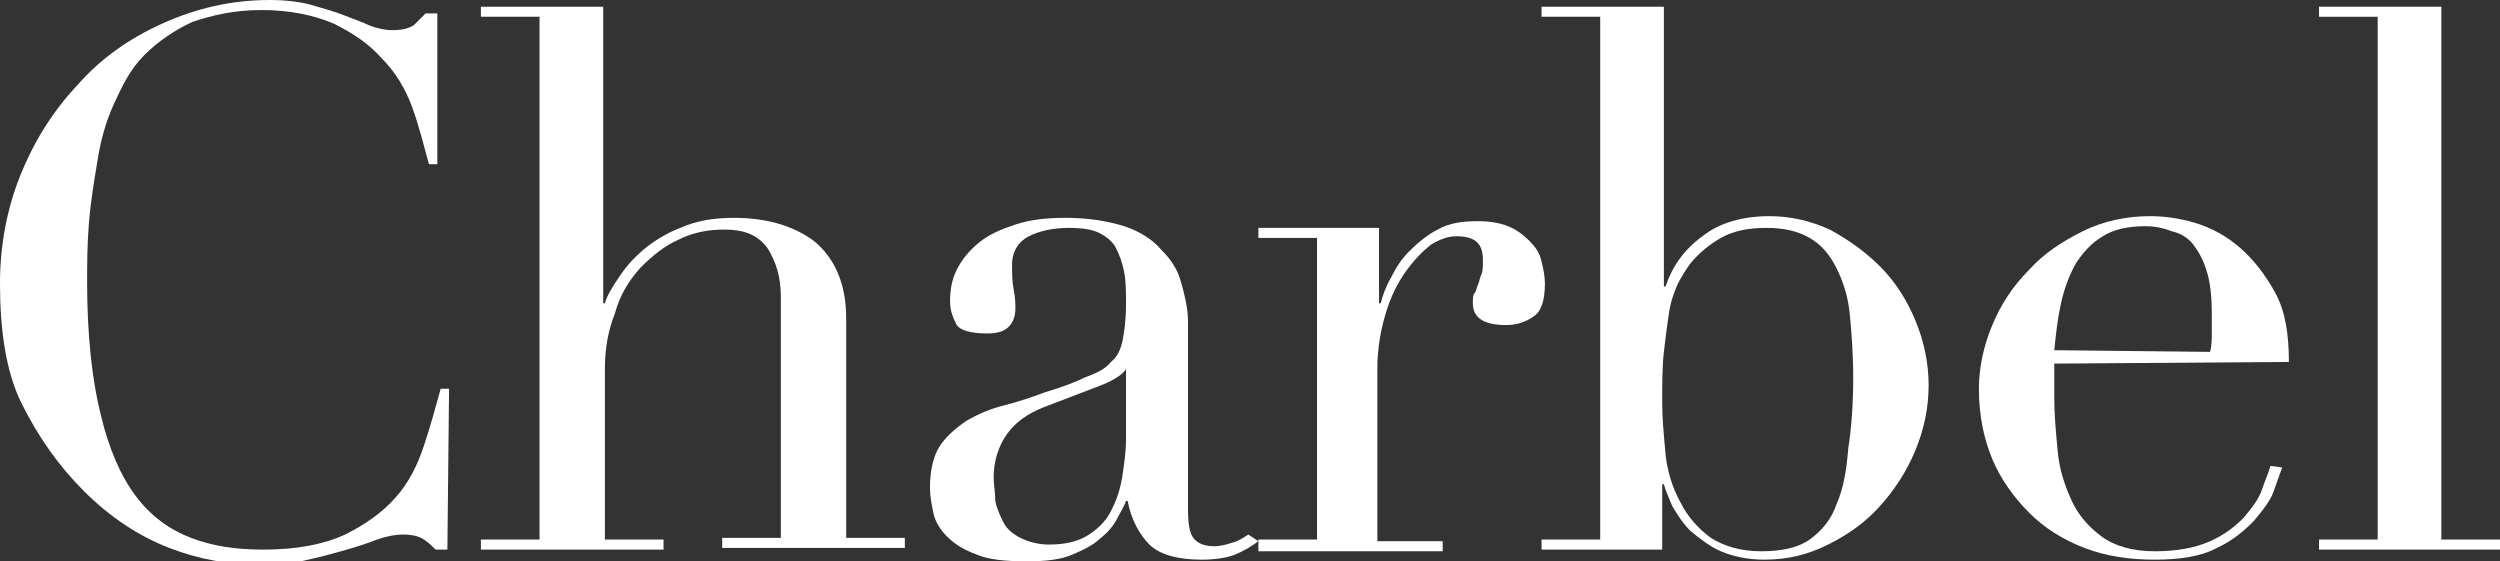
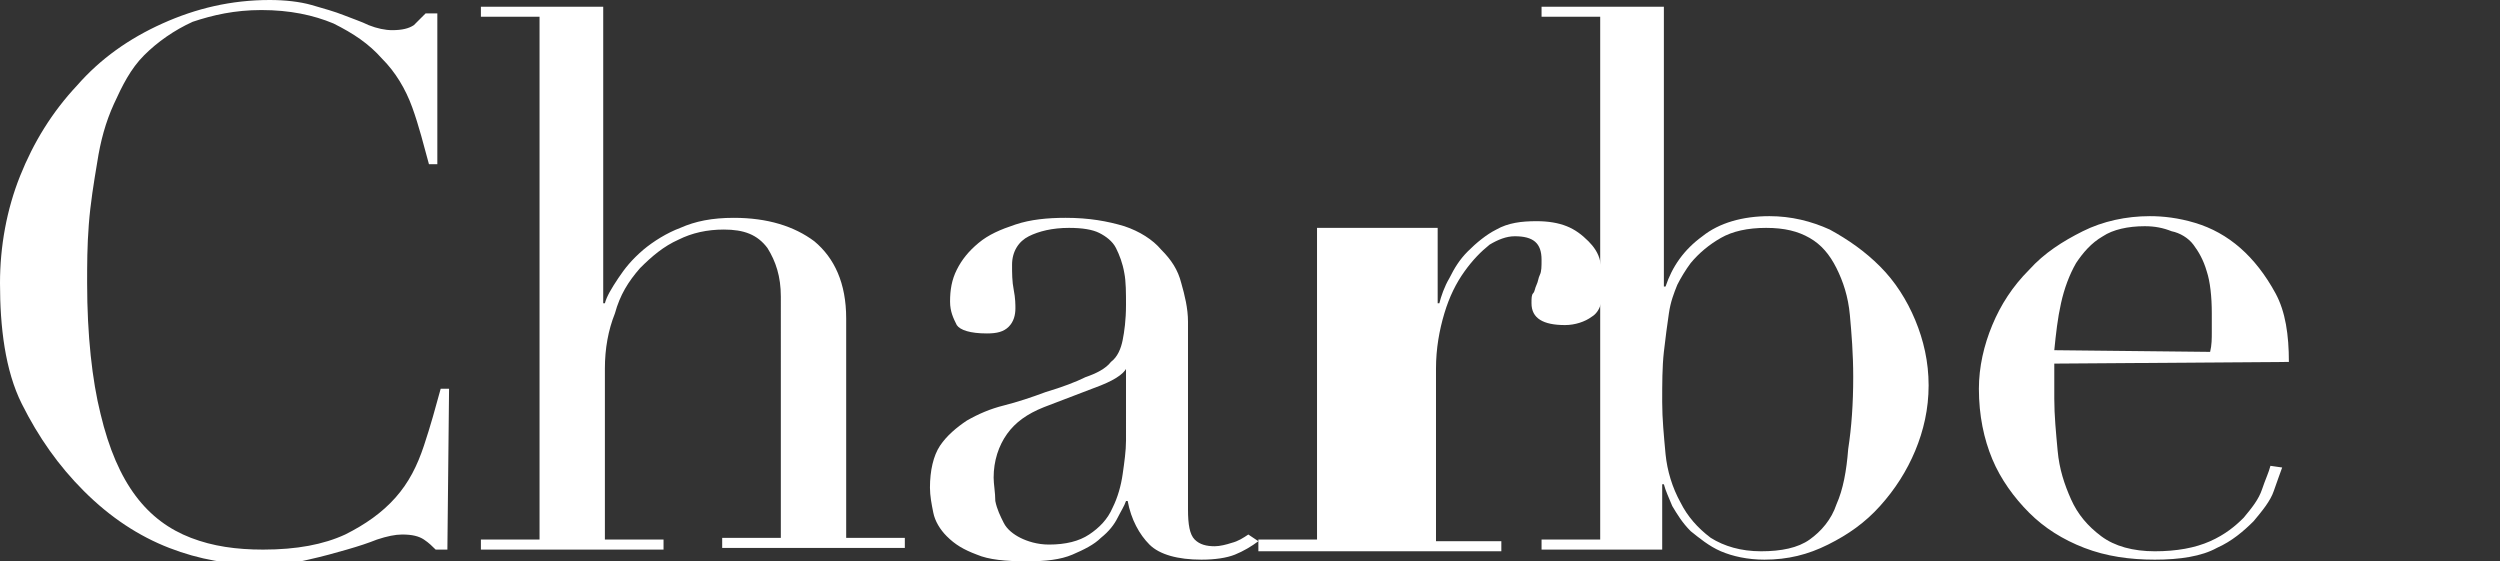
<svg xmlns="http://www.w3.org/2000/svg" version="1.1" id="Layer_1" x="0px" y="0px" viewBox="0 0 149.2 33.5" style="enable-background:new 0 0 149.2 33.5;" xml:space="preserve">
  <rect x="0" y="0" width="149.2" height="33.5" fill="#333333" stroke="none" />
  <style type="text/css">
	.st0{fill:#FFFFFF;}
</style>
  <g>
    <g>
      <path class="st0" d="M26.7,32.8H26c-0.2-0.2-0.4-0.4-0.7-0.6C25,32,24.6,31.9,24,31.9c-0.4,0-0.9,0.1-1.5,0.3    c-0.5,0.2-1.1,0.4-1.8,0.6c-0.7,0.2-1.4,0.4-2.3,0.6c-0.8,0.2-1.8,0.3-2.8,0.3c-1.9,0-3.7-0.3-5.5-1c-1.8-0.7-3.5-1.8-5.1-3.4    c-1.5-1.5-2.7-3.2-3.7-5.2S0,19.5,0,16.9c0-2.2,0.4-4.4,1.2-6.4s1.9-3.8,3.4-5.4C6,3.5,7.7,2.3,9.7,1.4S13.8,0,16.1,0    c0.9,0,1.8,0.1,2.5,0.3s1.4,0.4,1.9,0.6C21,1.1,21.6,1.3,22,1.5c0.5,0.2,1,0.3,1.4,0.3c0.6,0,1-0.1,1.3-0.3    c0.2-0.2,0.4-0.4,0.7-0.7h0.7v9h-0.5c-0.3-1.1-0.6-2.3-1-3.4c-0.4-1.1-1-2.1-1.8-2.9c-0.8-0.9-1.7-1.5-2.9-2.1    c-1.2-0.5-2.6-0.8-4.3-0.8c-1.6,0-2.9,0.3-4.1,0.7c-1.1,0.5-2.1,1.2-2.9,2S7.3,5.1,6.8,6.2C6.3,7.3,6,8.4,5.8,9.7    c-0.2,1.2-0.4,2.4-0.5,3.7c-0.1,1.3-0.1,2.4-0.1,3.5c0,3.1,0.3,5.8,0.8,7.8c0.5,2.1,1.2,3.7,2.1,4.9c0.9,1.2,2,2,3.3,2.5    c1.3,0.5,2.7,0.7,4.3,0.7c2,0,3.6-0.3,4.9-0.9c1.2-0.6,2.2-1.3,3-2.2c0.8-0.9,1.3-1.9,1.7-3.1c0.4-1.2,0.7-2.3,1-3.4h0.5    L26.7,32.8L26.7,32.8z" />
    </g>
    <g>
      <path class="st0" d="M28.7,32.2h3.5V1h-3.5V0.4H36v17.7h0.1c0.1-0.4,0.4-0.9,0.8-1.5c0.4-0.6,0.8-1.1,1.5-1.7    c0.6-0.5,1.4-1,2.2-1.3c0.9-0.4,1.9-0.6,3.2-0.6c2,0,3.6,0.5,4.8,1.4c1.2,1,1.9,2.5,1.9,4.6v13.1h3.5v0.6H43.1v-0.6h3.5V17.7    c0-1.2-0.3-2.1-0.8-2.9c-0.6-0.8-1.4-1.1-2.6-1.1c-1,0-1.9,0.2-2.7,0.6c-0.9,0.4-1.6,1-2.3,1.7c-0.7,0.8-1.2,1.6-1.5,2.7    c-0.4,1-0.6,2.1-0.6,3.3v10.2h3.5v0.6H28.7L28.7,32.2L28.7,32.2z" />
    </g>
    <g>
      <path class="st0" d="M75.1,32.3c-0.4,0.3-0.9,0.6-1.4,0.8c-0.5,0.2-1.2,0.3-2,0.3c-1.4,0-2.5-0.3-3.1-0.9s-1.1-1.5-1.3-2.6h-0.1    c-0.1,0.3-0.3,0.6-0.5,1c-0.2,0.4-0.5,0.8-1,1.2c-0.4,0.4-1,0.7-1.7,1c-0.7,0.3-1.6,0.4-2.7,0.4c-1.3,0-2.3-0.1-3-0.4    c-0.8-0.3-1.3-0.6-1.8-1.1c-0.4-0.4-0.7-0.9-0.8-1.4c-0.1-0.5-0.2-1-0.2-1.5c0-1,0.2-1.9,0.6-2.5c0.4-0.6,1-1.1,1.6-1.5    c0.7-0.4,1.4-0.7,2.2-0.9c0.8-0.2,1.7-0.5,2.5-0.8c1-0.3,1.8-0.6,2.4-0.9c0.6-0.2,1.2-0.5,1.5-0.9c0.4-0.3,0.6-0.8,0.7-1.3    c0.1-0.5,0.2-1.2,0.2-2.1c0-0.7,0-1.4-0.1-1.9c-0.1-0.6-0.3-1.1-0.5-1.5c-0.2-0.4-0.6-0.7-1-0.9s-1-0.3-1.8-0.3    c-1,0-1.8,0.2-2.4,0.5c-0.6,0.3-1,0.9-1,1.7c0,0.5,0,1,0.1,1.5c0.1,0.5,0.1,0.9,0.1,1.1c0,0.4-0.1,0.8-0.4,1.1    c-0.3,0.3-0.7,0.4-1.3,0.4c-1,0-1.6-0.2-1.8-0.5c-0.2-0.4-0.4-0.8-0.4-1.4c0-0.7,0.1-1.3,0.4-1.9c0.3-0.6,0.7-1.1,1.3-1.6    c0.6-0.5,1.3-0.8,2.2-1.1c0.9-0.3,1.9-0.4,3-0.4c1.4,0,2.5,0.2,3.5,0.5c0.9,0.3,1.7,0.8,2.2,1.4c0.6,0.6,1,1.2,1.2,2    c0.2,0.7,0.4,1.5,0.4,2.3v11.2c0,0.9,0.1,1.5,0.4,1.8c0.3,0.3,0.7,0.4,1.2,0.4c0.3,0,0.7-0.1,1-0.2c0.4-0.1,0.7-0.3,1-0.5    L75.1,32.3z M67.3,21.8L67.3,21.8c-0.1,0.4-0.6,0.8-1.6,1.2l-3.4,1.3c-1,0.4-1.7,0.9-2.2,1.6c-0.5,0.7-0.8,1.6-0.8,2.6    c0,0.4,0.1,0.9,0.1,1.4c0.1,0.5,0.3,0.9,0.5,1.3c0.2,0.4,0.6,0.7,1,0.9c0.4,0.2,1,0.4,1.7,0.4c1,0,1.8-0.2,2.4-0.6    s1.1-0.9,1.4-1.6c0.3-0.6,0.5-1.3,0.6-2c0.1-0.7,0.2-1.4,0.2-2V21.8z" />
    </g>
    <g>
-       <path class="st0" d="M75.1,32.2h3.5v-18h-3.5v-0.6h7.2v4.5h0.1c0.1-0.4,0.3-1,0.6-1.5c0.3-0.6,0.6-1.1,1.1-1.6    c0.5-0.5,1.1-1,1.7-1.3c0.7-0.4,1.5-0.5,2.4-0.5c0.7,0,1.3,0.1,1.8,0.3c0.5,0.2,0.9,0.5,1.3,0.9c0.3,0.3,0.6,0.7,0.7,1.2    c0.1,0.4,0.2,0.9,0.2,1.3c0,1-0.2,1.7-0.7,2c-0.4,0.3-1,0.5-1.6,0.5c-1.3,0-2-0.4-2-1.3c0-0.3,0-0.5,0.1-0.6s0.1-0.3,0.2-0.5    c0.1-0.2,0.1-0.4,0.2-0.6c0.1-0.2,0.1-0.5,0.1-0.9c0-1-0.5-1.4-1.6-1.4c-0.5,0-1,0.2-1.5,0.5c-0.5,0.4-1,0.9-1.5,1.6    c-0.5,0.7-0.9,1.5-1.2,2.5c-0.3,1-0.5,2.1-0.5,3.3v10.3h3.9v0.6H75.1V32.2z" />
+       <path class="st0" d="M75.1,32.2h3.5v-18v-0.6h7.2v4.5h0.1c0.1-0.4,0.3-1,0.6-1.5c0.3-0.6,0.6-1.1,1.1-1.6    c0.5-0.5,1.1-1,1.7-1.3c0.7-0.4,1.5-0.5,2.4-0.5c0.7,0,1.3,0.1,1.8,0.3c0.5,0.2,0.9,0.5,1.3,0.9c0.3,0.3,0.6,0.7,0.7,1.2    c0.1,0.4,0.2,0.9,0.2,1.3c0,1-0.2,1.7-0.7,2c-0.4,0.3-1,0.5-1.6,0.5c-1.3,0-2-0.4-2-1.3c0-0.3,0-0.5,0.1-0.6s0.1-0.3,0.2-0.5    c0.1-0.2,0.1-0.4,0.2-0.6c0.1-0.2,0.1-0.5,0.1-0.9c0-1-0.5-1.4-1.6-1.4c-0.5,0-1,0.2-1.5,0.5c-0.5,0.4-1,0.9-1.5,1.6    c-0.5,0.7-0.9,1.5-1.2,2.5c-0.3,1-0.5,2.1-0.5,3.3v10.3h3.9v0.6H75.1V32.2z" />
    </g>
    <g>
      <path class="st0" d="M92,32.2h3.5V1H92V0.4h7.3v16.7h0.1c0.4-1.2,1.1-2.2,2.2-3c1-0.8,2.4-1.2,4-1.2c1.3,0,2.5,0.3,3.6,0.8    c1.1,0.6,2.1,1.3,3,2.2c0.9,0.9,1.6,2,2.1,3.2c0.5,1.2,0.8,2.5,0.8,3.9c0,1.4-0.3,2.7-0.8,3.9s-1.2,2.3-2.1,3.3    c-0.9,1-1.9,1.7-3.1,2.3c-1.2,0.6-2.4,0.9-3.8,0.9c-1,0-1.9-0.2-2.6-0.5s-1.3-0.8-1.8-1.2c-0.5-0.5-0.8-1-1.1-1.5    c-0.2-0.5-0.4-0.9-0.5-1.3h-0.1v3.9H92L92,32.2L92,32.2z M110.6,22.5c0-1.4-0.1-2.6-0.2-3.7c-0.1-1.1-0.4-2-0.8-2.8    c-0.4-0.8-0.9-1.4-1.6-1.8s-1.5-0.6-2.6-0.6c-1.1,0-2,0.2-2.7,0.6c-0.7,0.4-1.3,0.9-1.8,1.5c-0.3,0.4-0.6,0.9-0.8,1.3    c-0.2,0.5-0.4,1-0.5,1.7c-0.1,0.7-0.2,1.4-0.3,2.3s-0.1,1.9-0.1,3c0,1,0.1,2,0.2,3.1c0.1,1,0.4,2,0.9,2.9c0.4,0.8,1,1.5,1.8,2.1    c0.8,0.5,1.8,0.8,3,0.8c1.2,0,2.2-0.2,2.9-0.7c0.7-0.5,1.3-1.2,1.6-2.1c0.4-0.9,0.6-2,0.7-3.3C110.5,25.5,110.6,24.1,110.6,22.5z" />
    </g>
    <g>
      <path class="st0" d="M122.6,21.7c0,0.3,0,0.6,0,0.9s0,0.7,0,1.2c0,1,0.1,2,0.2,3.1c0.1,1.1,0.4,2,0.8,2.9c0.4,0.9,1,1.6,1.8,2.2    c0.8,0.6,1.9,0.9,3.2,0.9c1.3,0,2.4-0.2,3.3-0.6c0.9-0.4,1.5-0.9,2-1.4c0.5-0.6,0.9-1.1,1.1-1.7s0.4-1,0.5-1.4l0.7,0.1    c-0.1,0.3-0.3,0.8-0.5,1.4s-0.7,1.2-1.2,1.8c-0.6,0.6-1.3,1.2-2.2,1.6c-0.9,0.5-2.2,0.7-3.7,0.7c-1.5,0-2.9-0.2-4.2-0.7    c-1.3-0.5-2.4-1.2-3.3-2.1c-0.9-0.9-1.7-2-2.2-3.2c-0.5-1.2-0.8-2.6-0.8-4.2c0-1.3,0.3-2.6,0.8-3.8c0.5-1.2,1.2-2.3,2.2-3.3    c0.9-1,2-1.7,3.2-2.3s2.6-0.9,4-0.9c0.8,0,1.7,0.1,2.7,0.4c1,0.3,1.9,0.8,2.7,1.5s1.5,1.6,2.1,2.7c0.6,1.1,0.8,2.5,0.8,4.1    L122.6,21.7L122.6,21.7z M131.9,21c0.1-0.4,0.1-0.8,0.1-1.2c0-0.4,0-0.7,0-1.1c0-1-0.1-1.9-0.3-2.5c-0.2-0.7-0.5-1.2-0.8-1.6    c-0.3-0.4-0.8-0.7-1.3-0.8c-0.5-0.2-1-0.3-1.6-0.3c-1,0-1.9,0.2-2.5,0.6c-0.7,0.4-1.2,1-1.6,1.6c-0.4,0.7-0.7,1.5-0.9,2.4    c-0.2,0.9-0.3,1.8-0.4,2.8L131.9,21L131.9,21z" />
    </g>
    <g>
-       <path class="st0" d="M138.4,32.2h3.5V1h-3.5V0.4h7.3v31.8h3.5v0.6h-10.8V32.2z" />
-     </g>
+       </g>
  </g>
</svg>